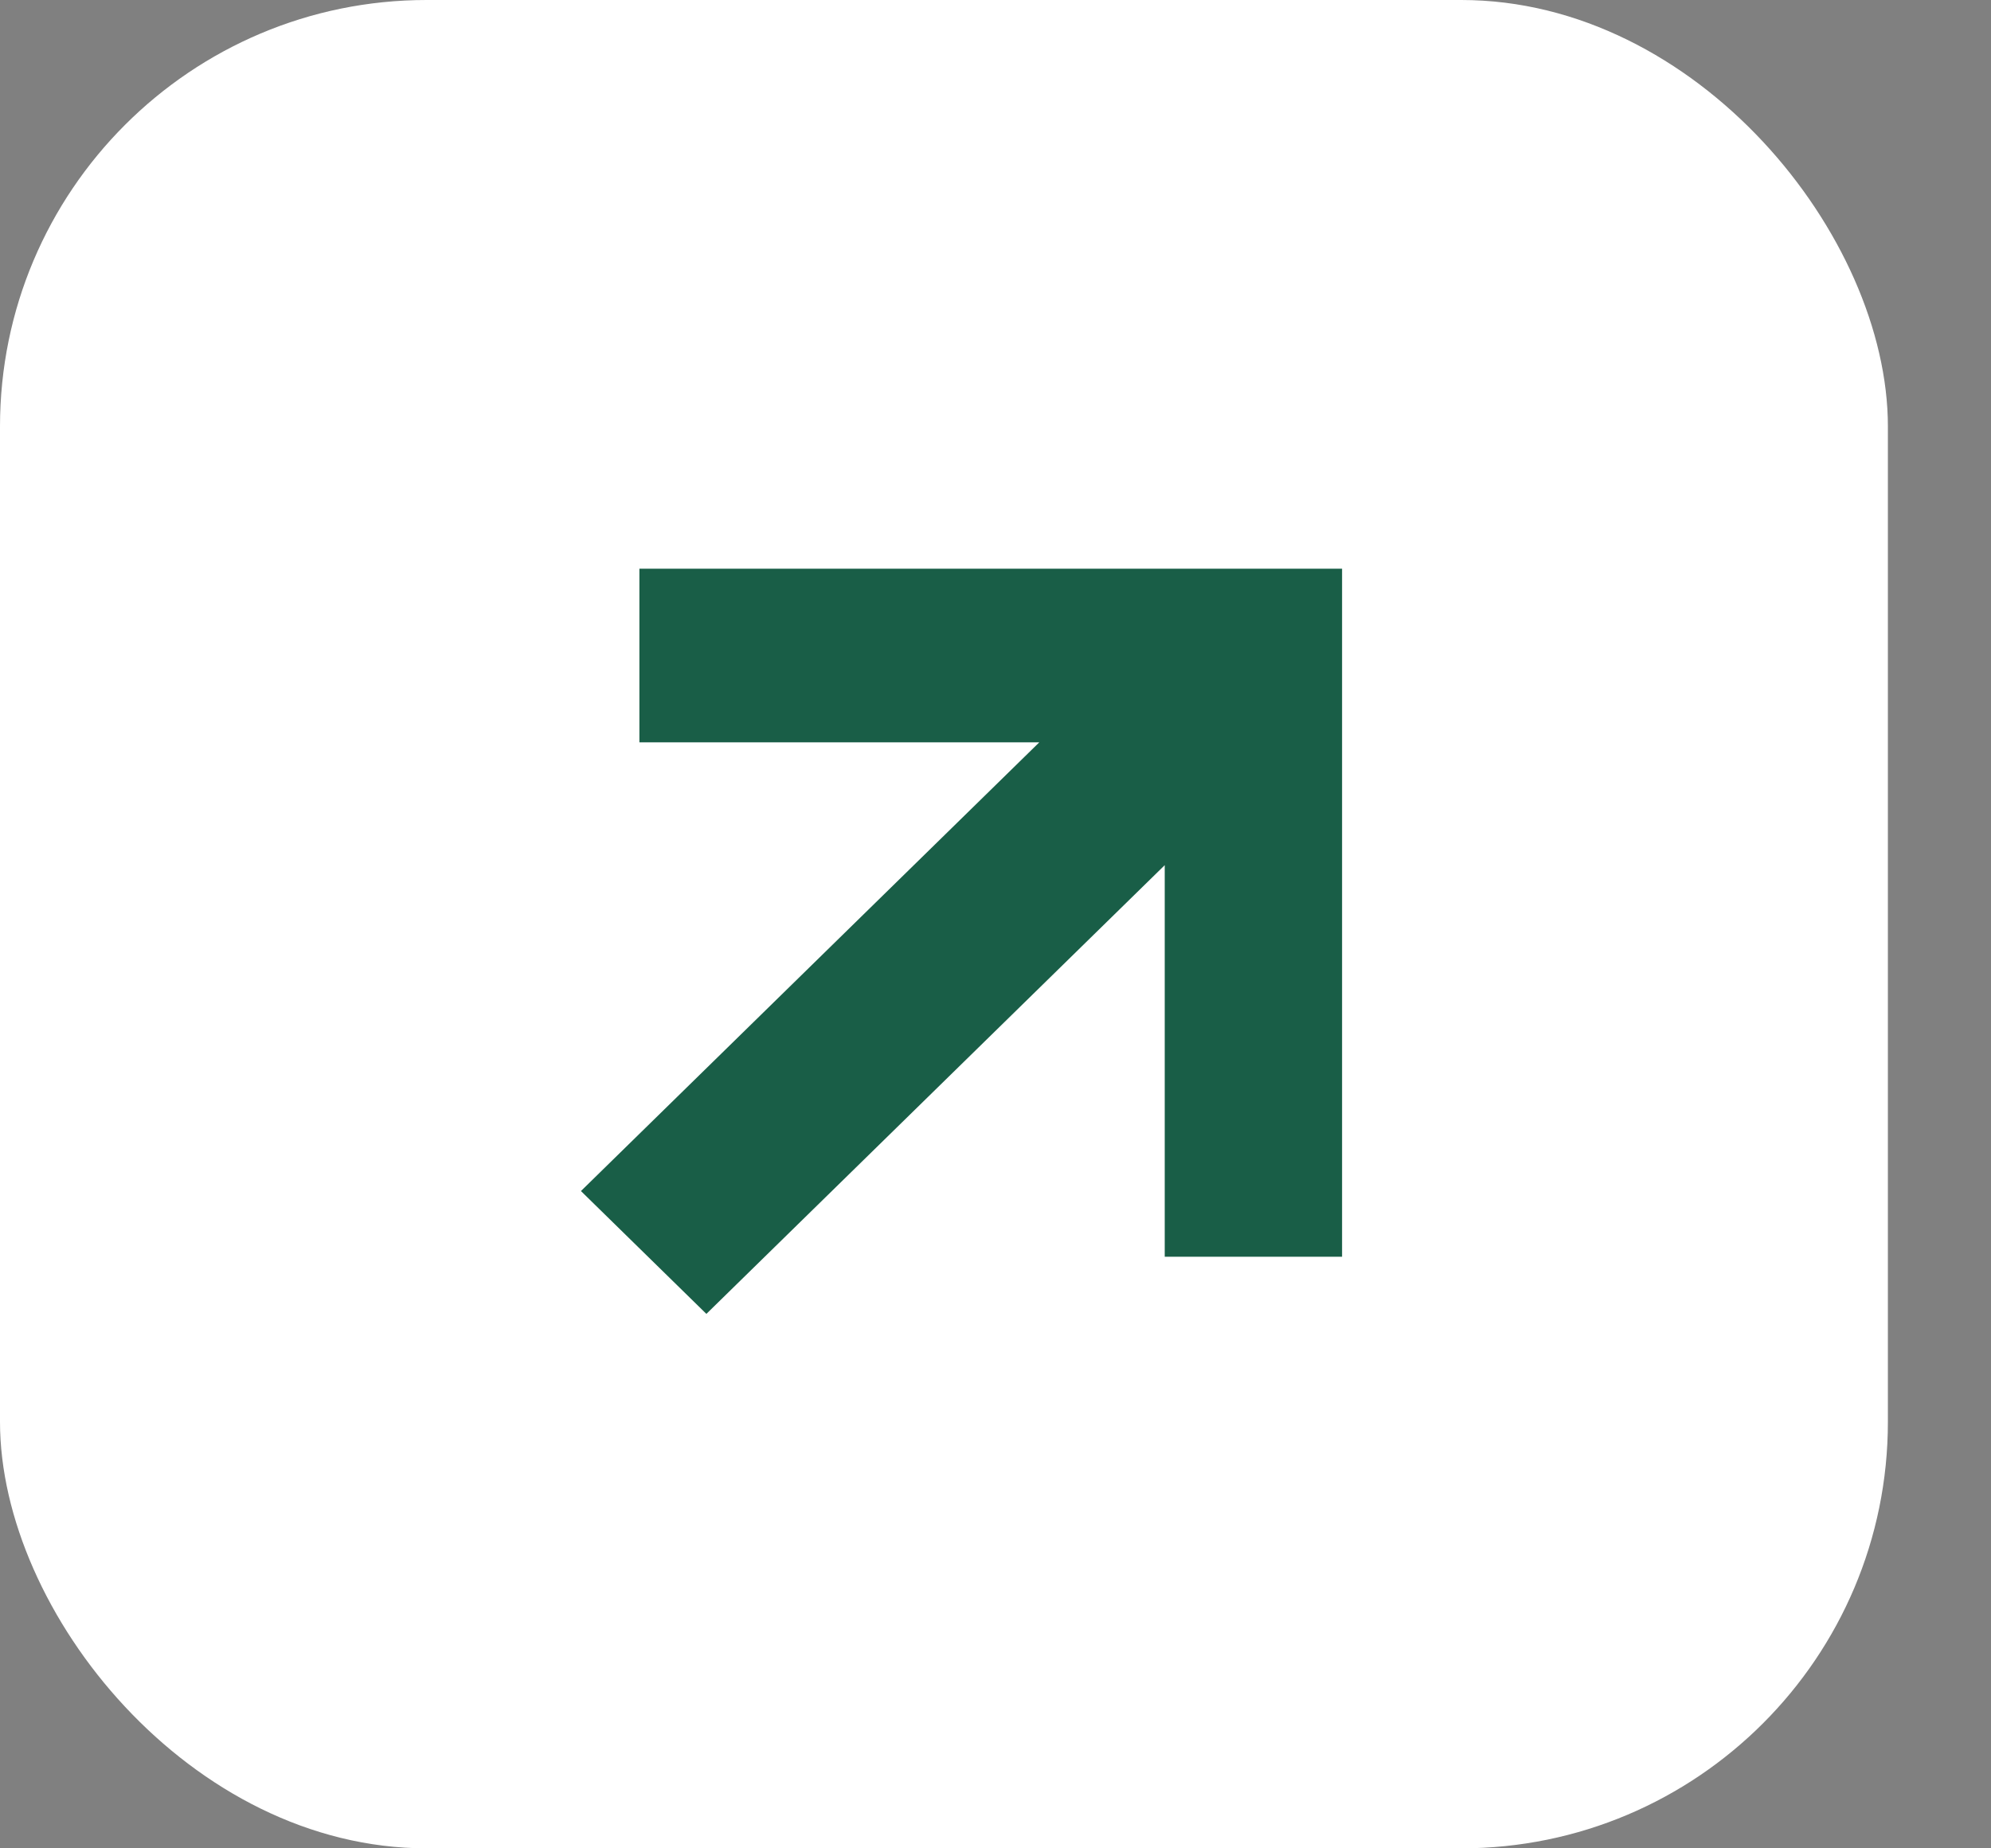
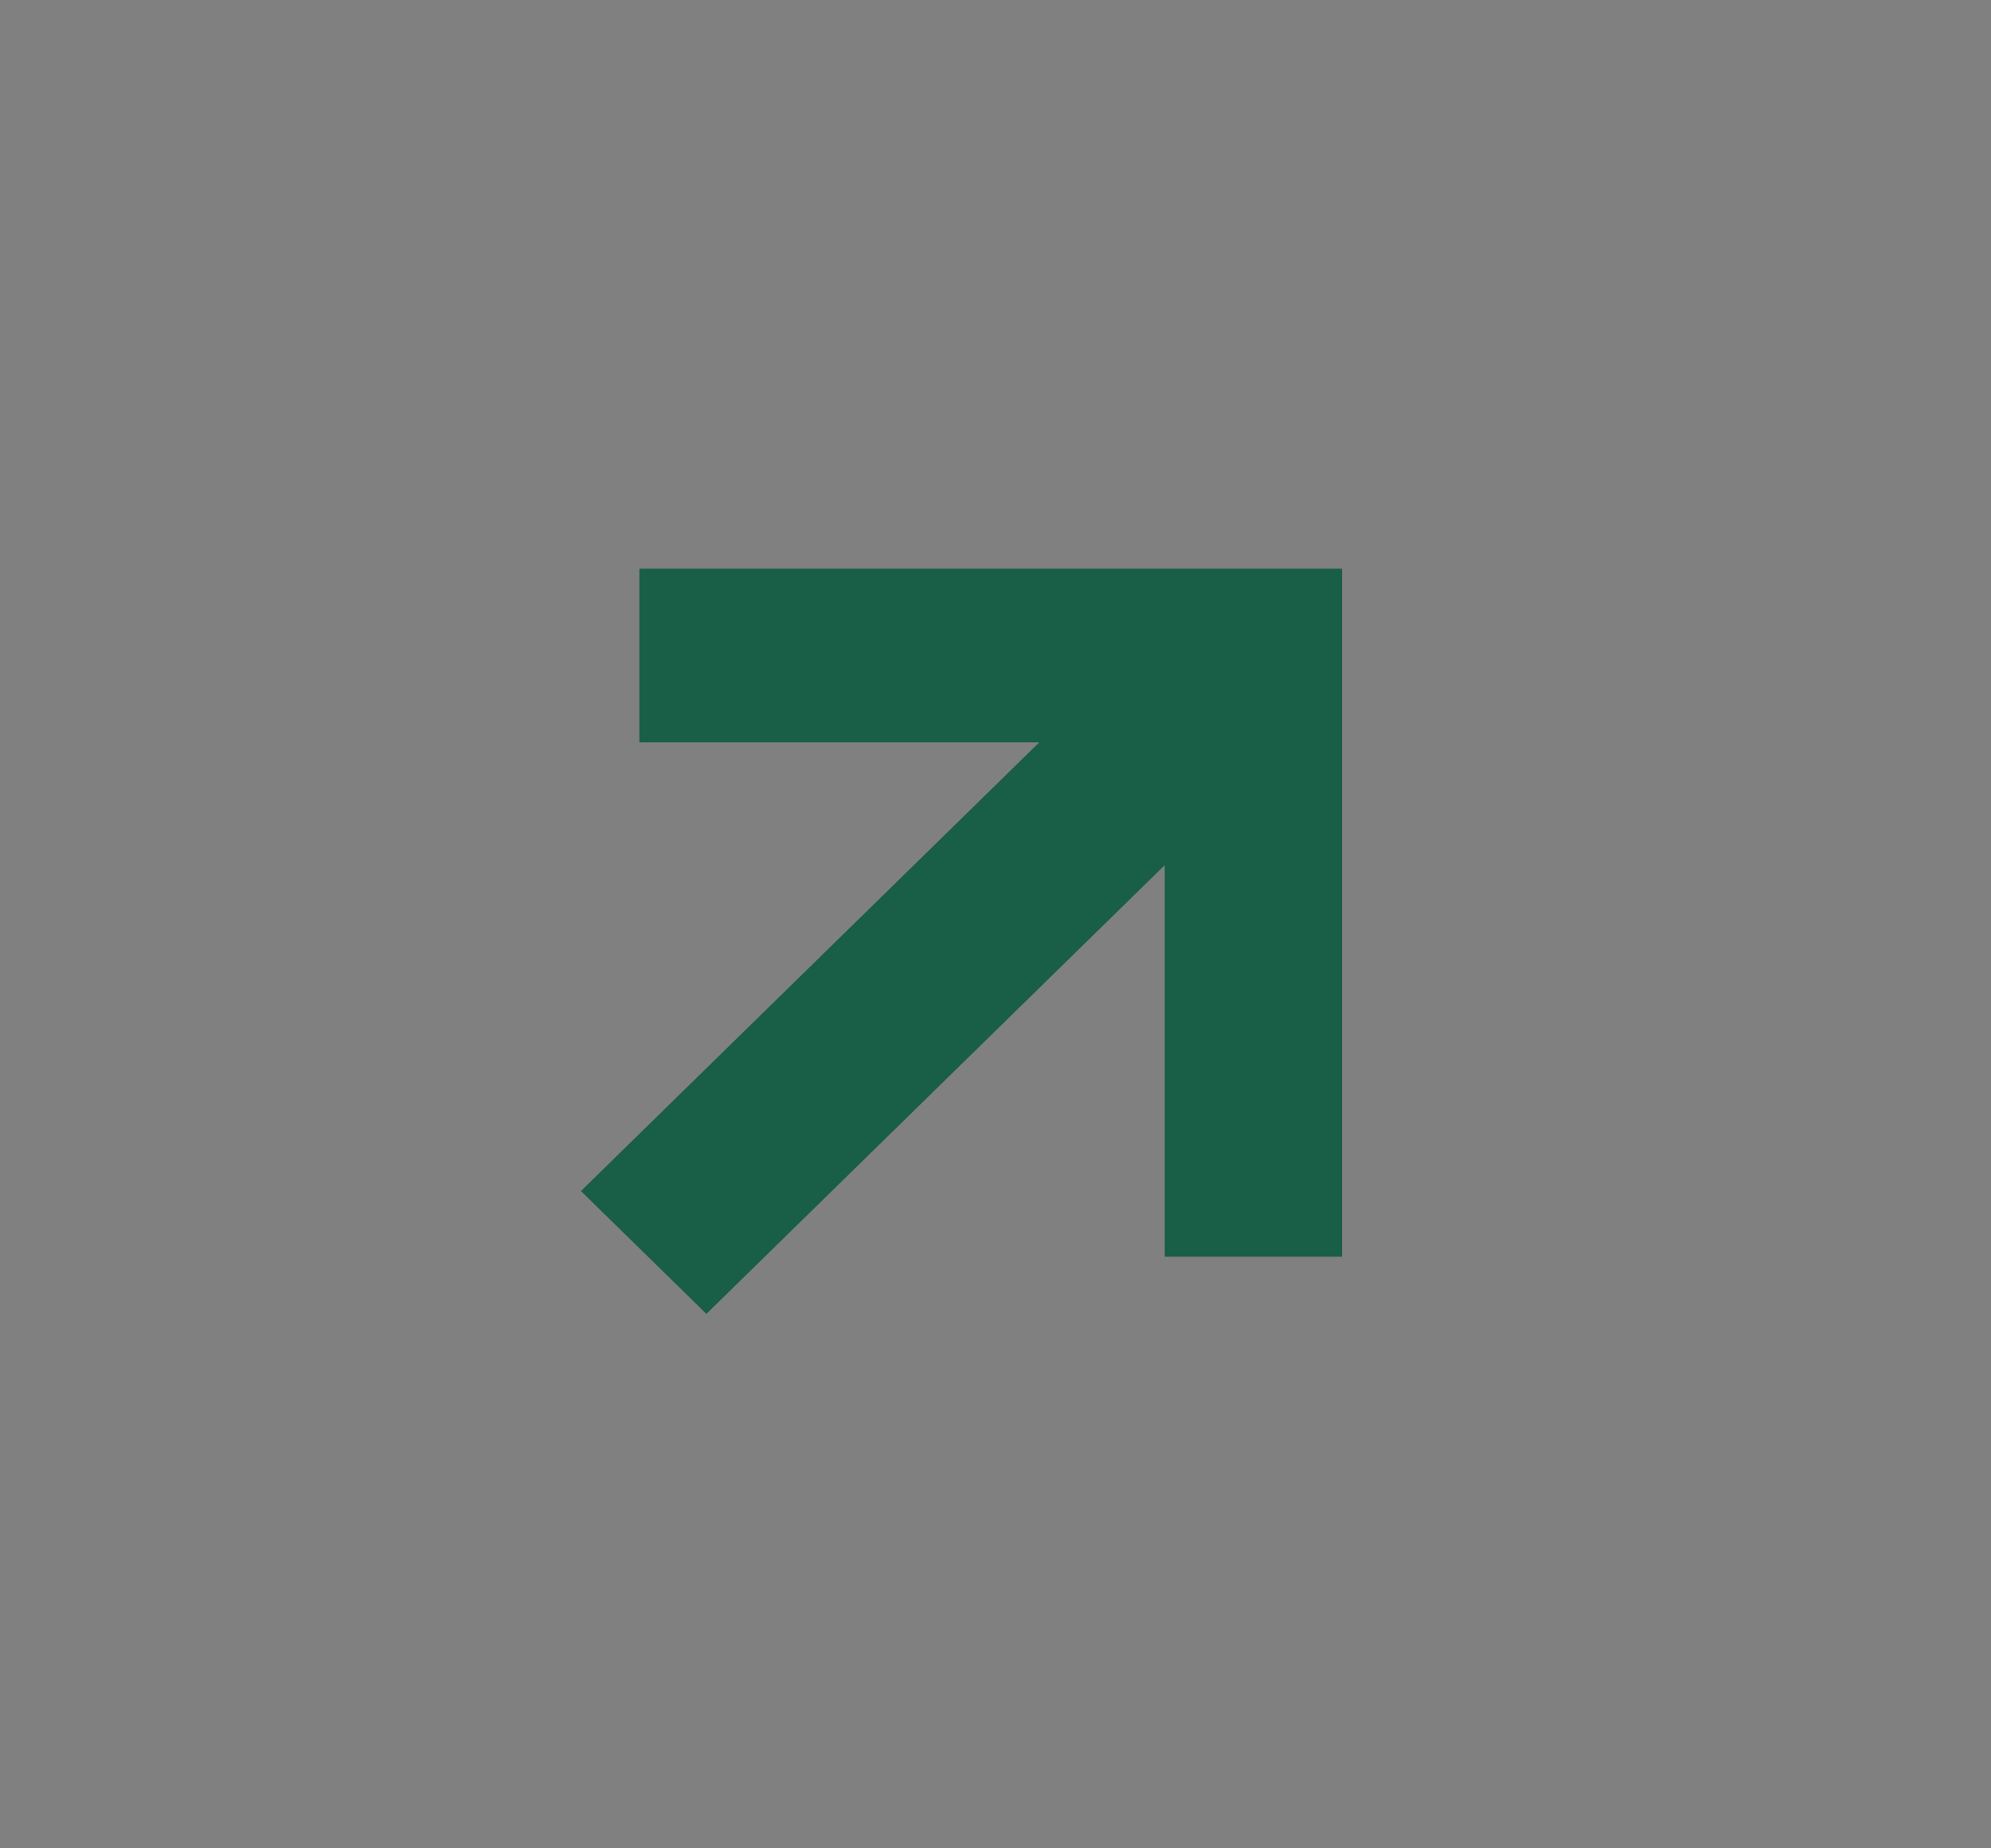
<svg xmlns="http://www.w3.org/2000/svg" width="14" height="13" viewBox="0 0 14 13" fill="none">
  <rect x="0" y="0" width="14" height="13" fill="#808080" stroke="none" />
-   <rect width="13.275" height="13" rx="3" fill="white" />
  <path fill-rule="evenodd" clip-rule="evenodd" d="M9.437 4H4.496L4.496 5.221H7.308L4.085 8.377L4.967 9.241L8.19 6.085V8.839H9.437V4Z" fill="#195E47" />
</svg>